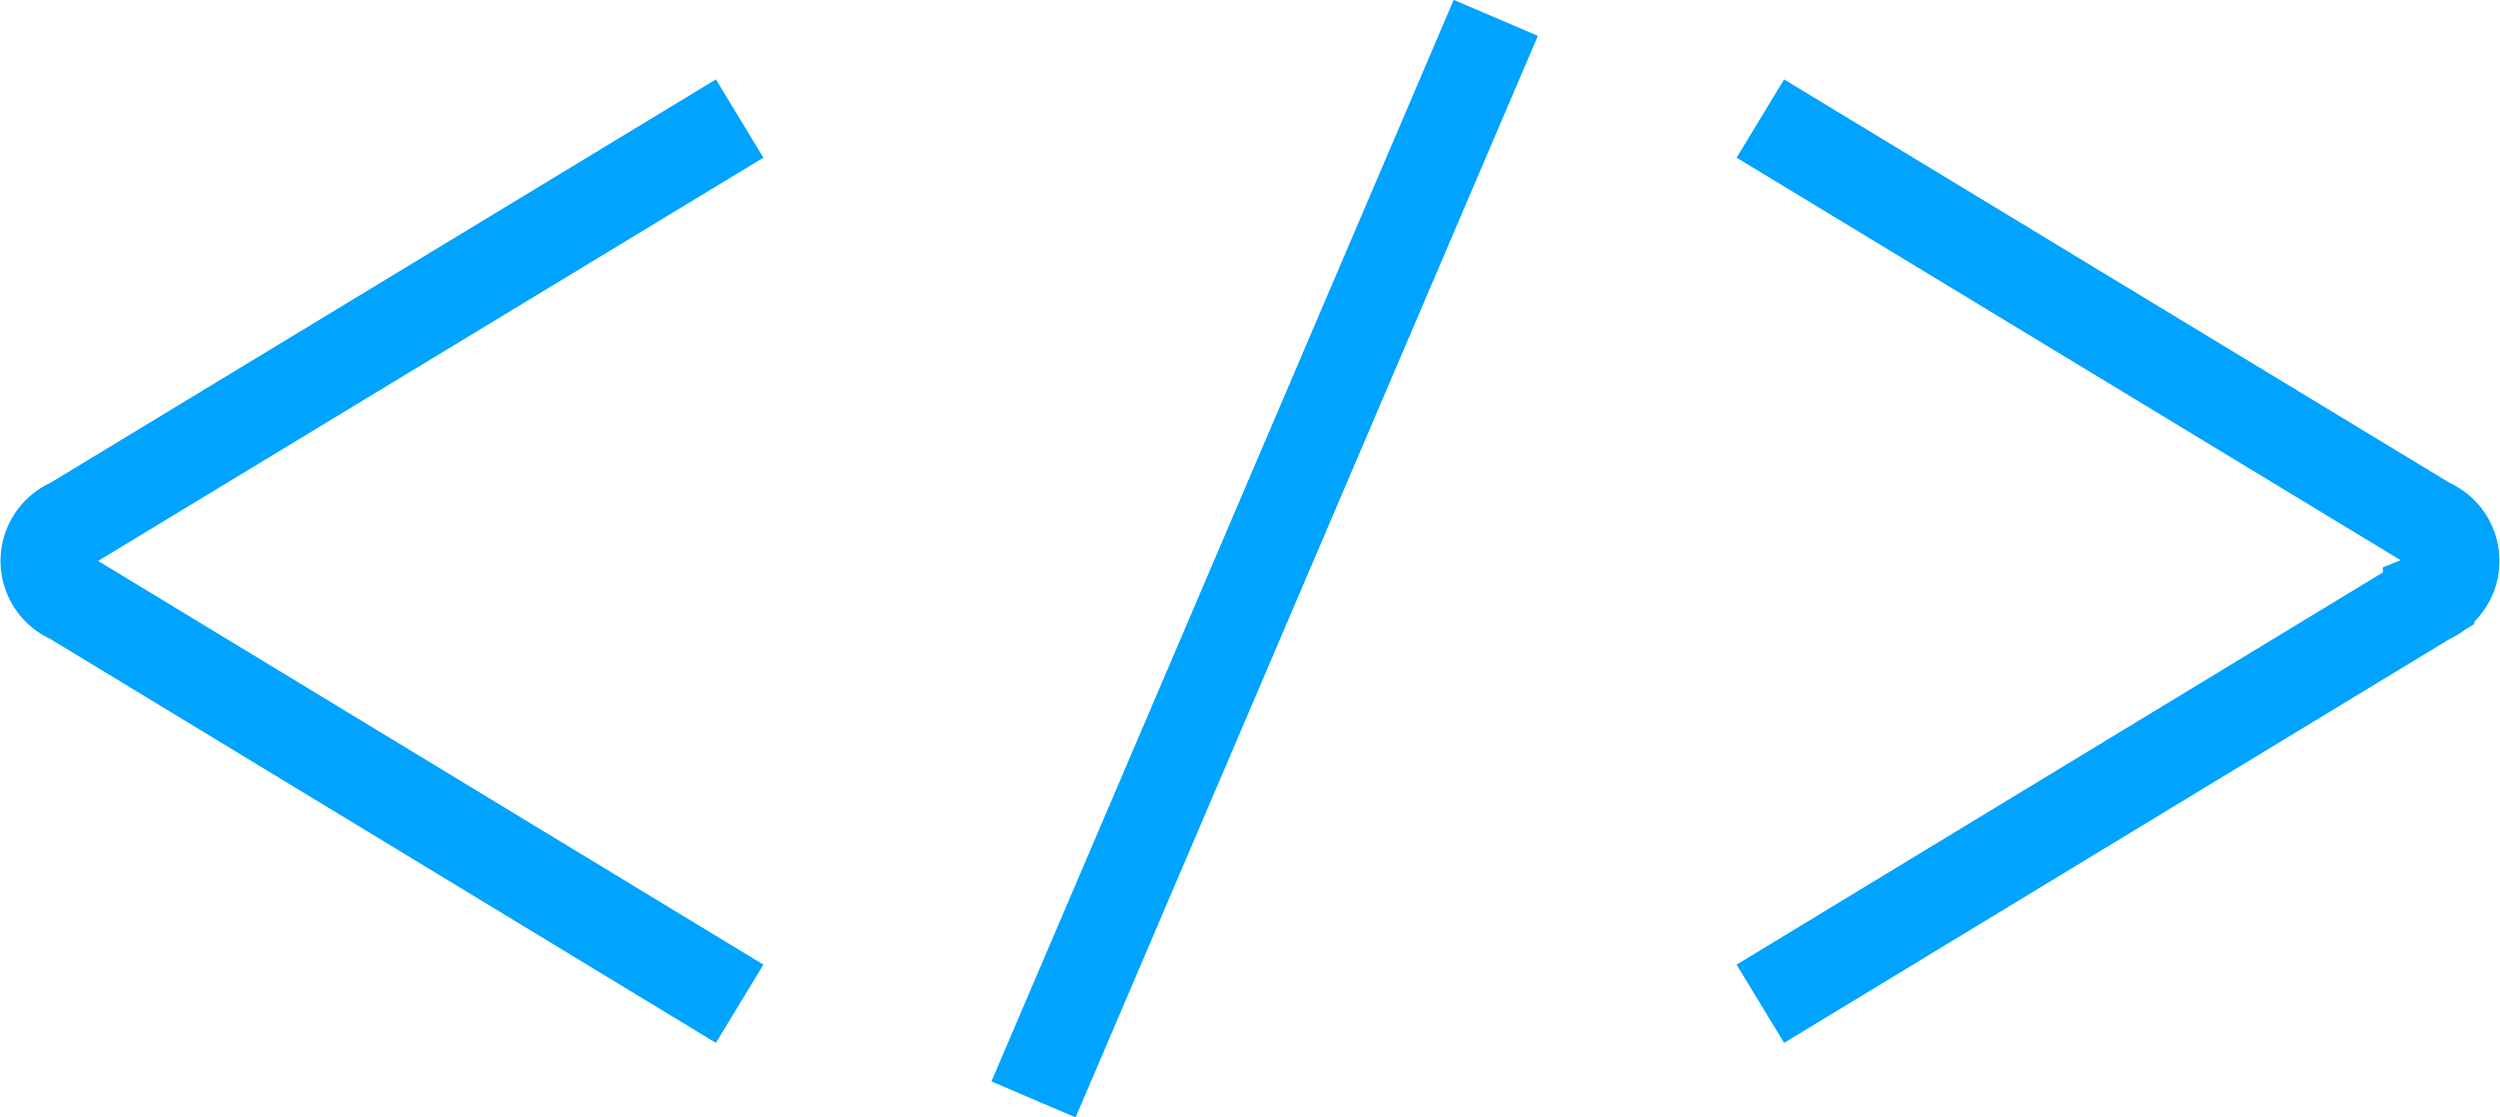
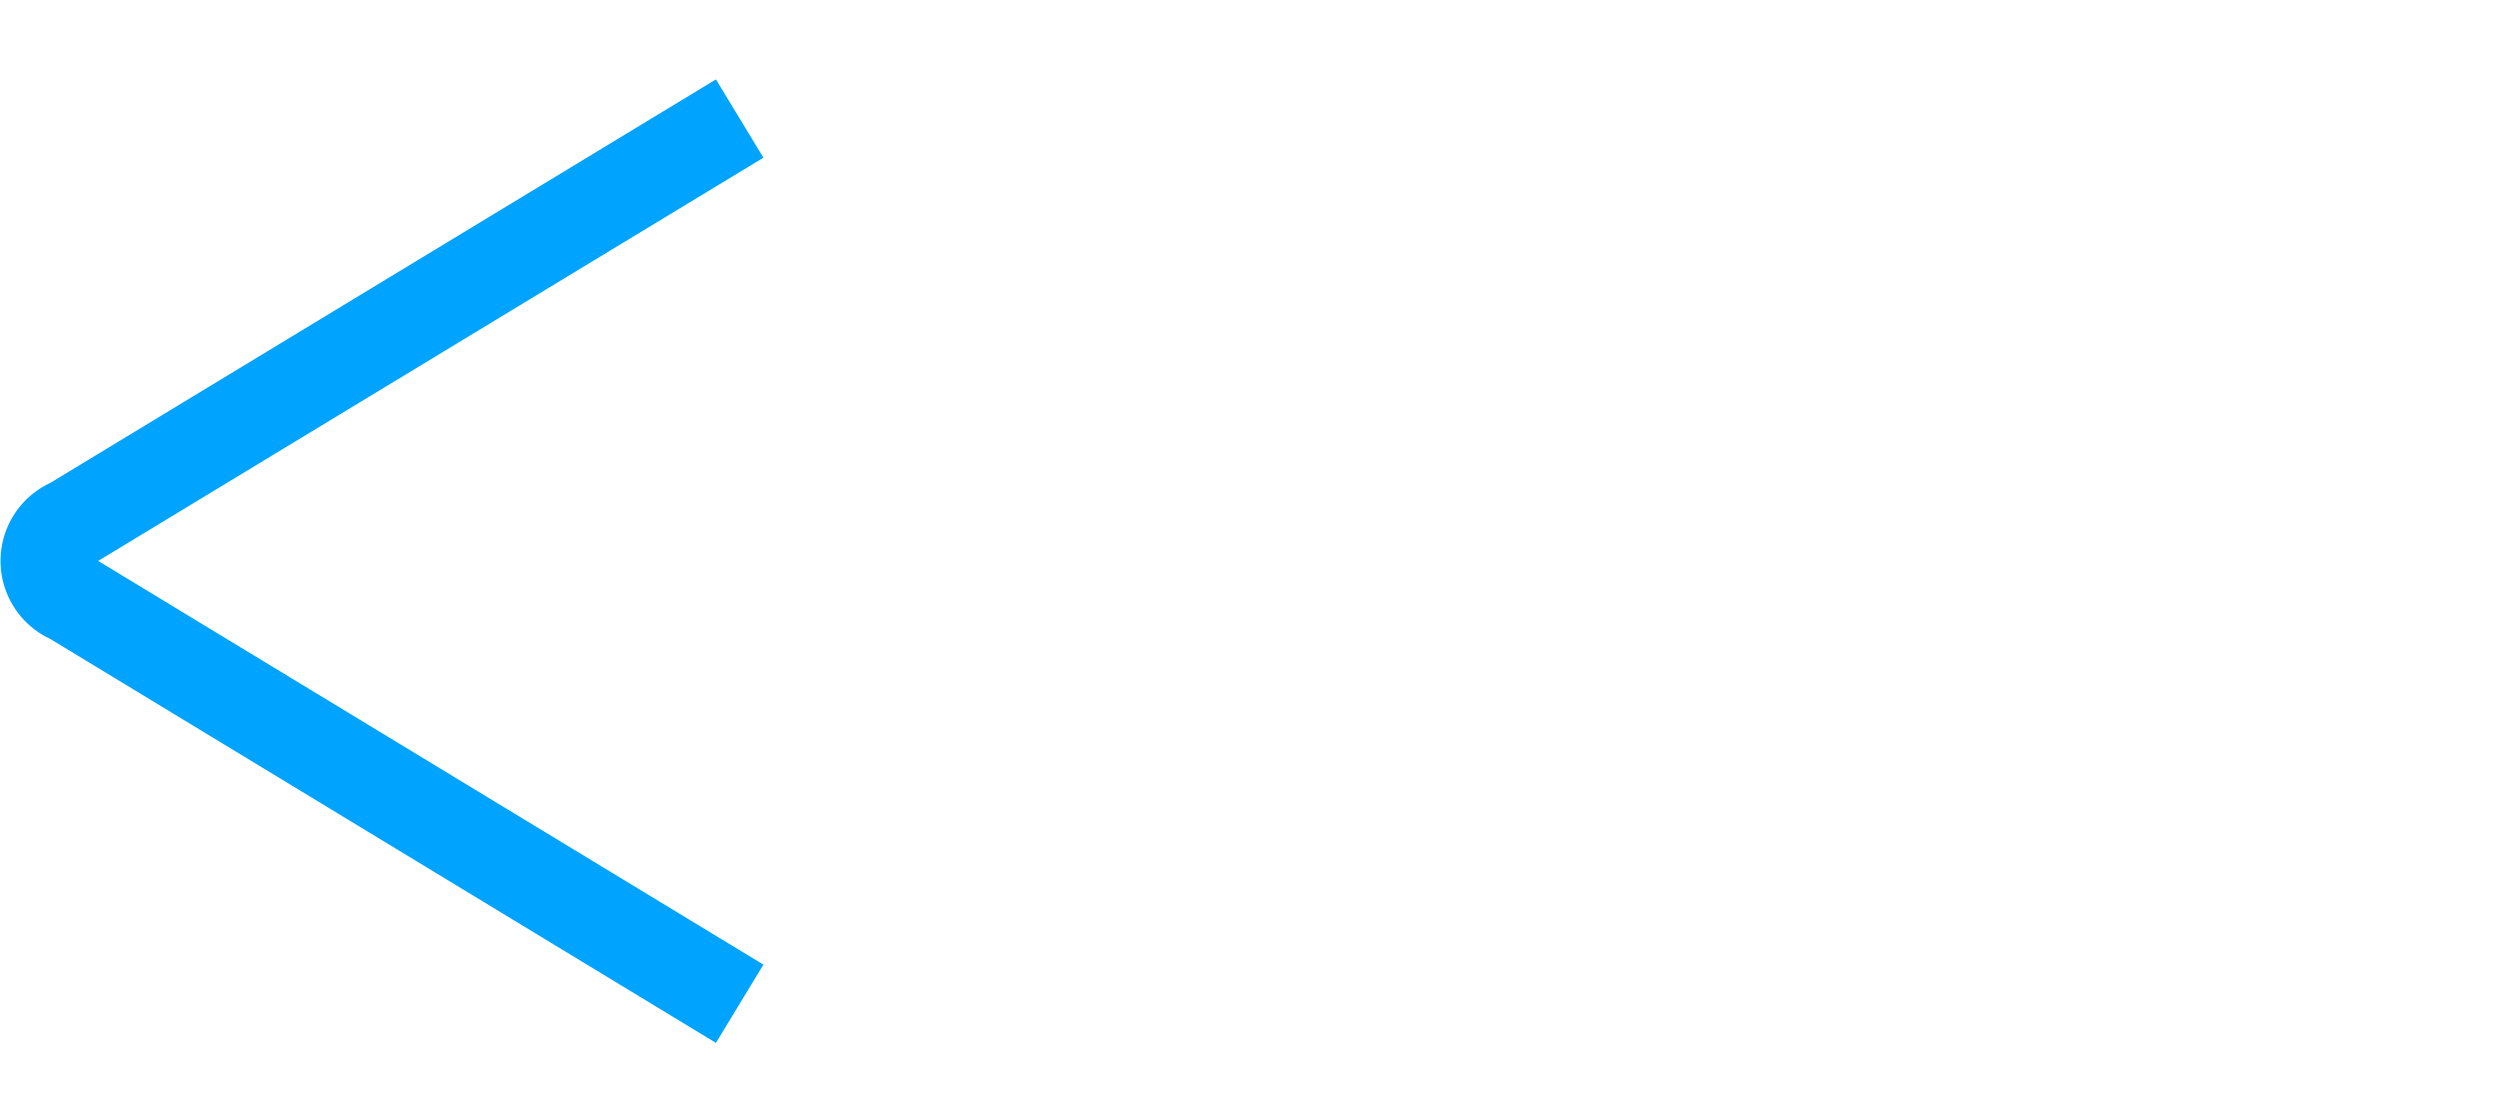
<svg xmlns="http://www.w3.org/2000/svg" viewBox="0 0 54.62 24.41">
  <g id="Layer_1" fill="none" stroke="#00a4ff" stroke-miterlimit="10" stroke-width="2" data-name="Layer 1">
    <path d="m16.16 2.59l-14.6 8.85a.88.88 0 0 0 0 1.63l14.6 8.86" />
-     <path d="m38.46 21.93l14.6-8.86a.88.88 0 0 0 0-1.63l-14.6-8.85" />
-     <line x1="32.68" x2="22.58" y1=".39" y2="24.02" />
  </g>
</svg>